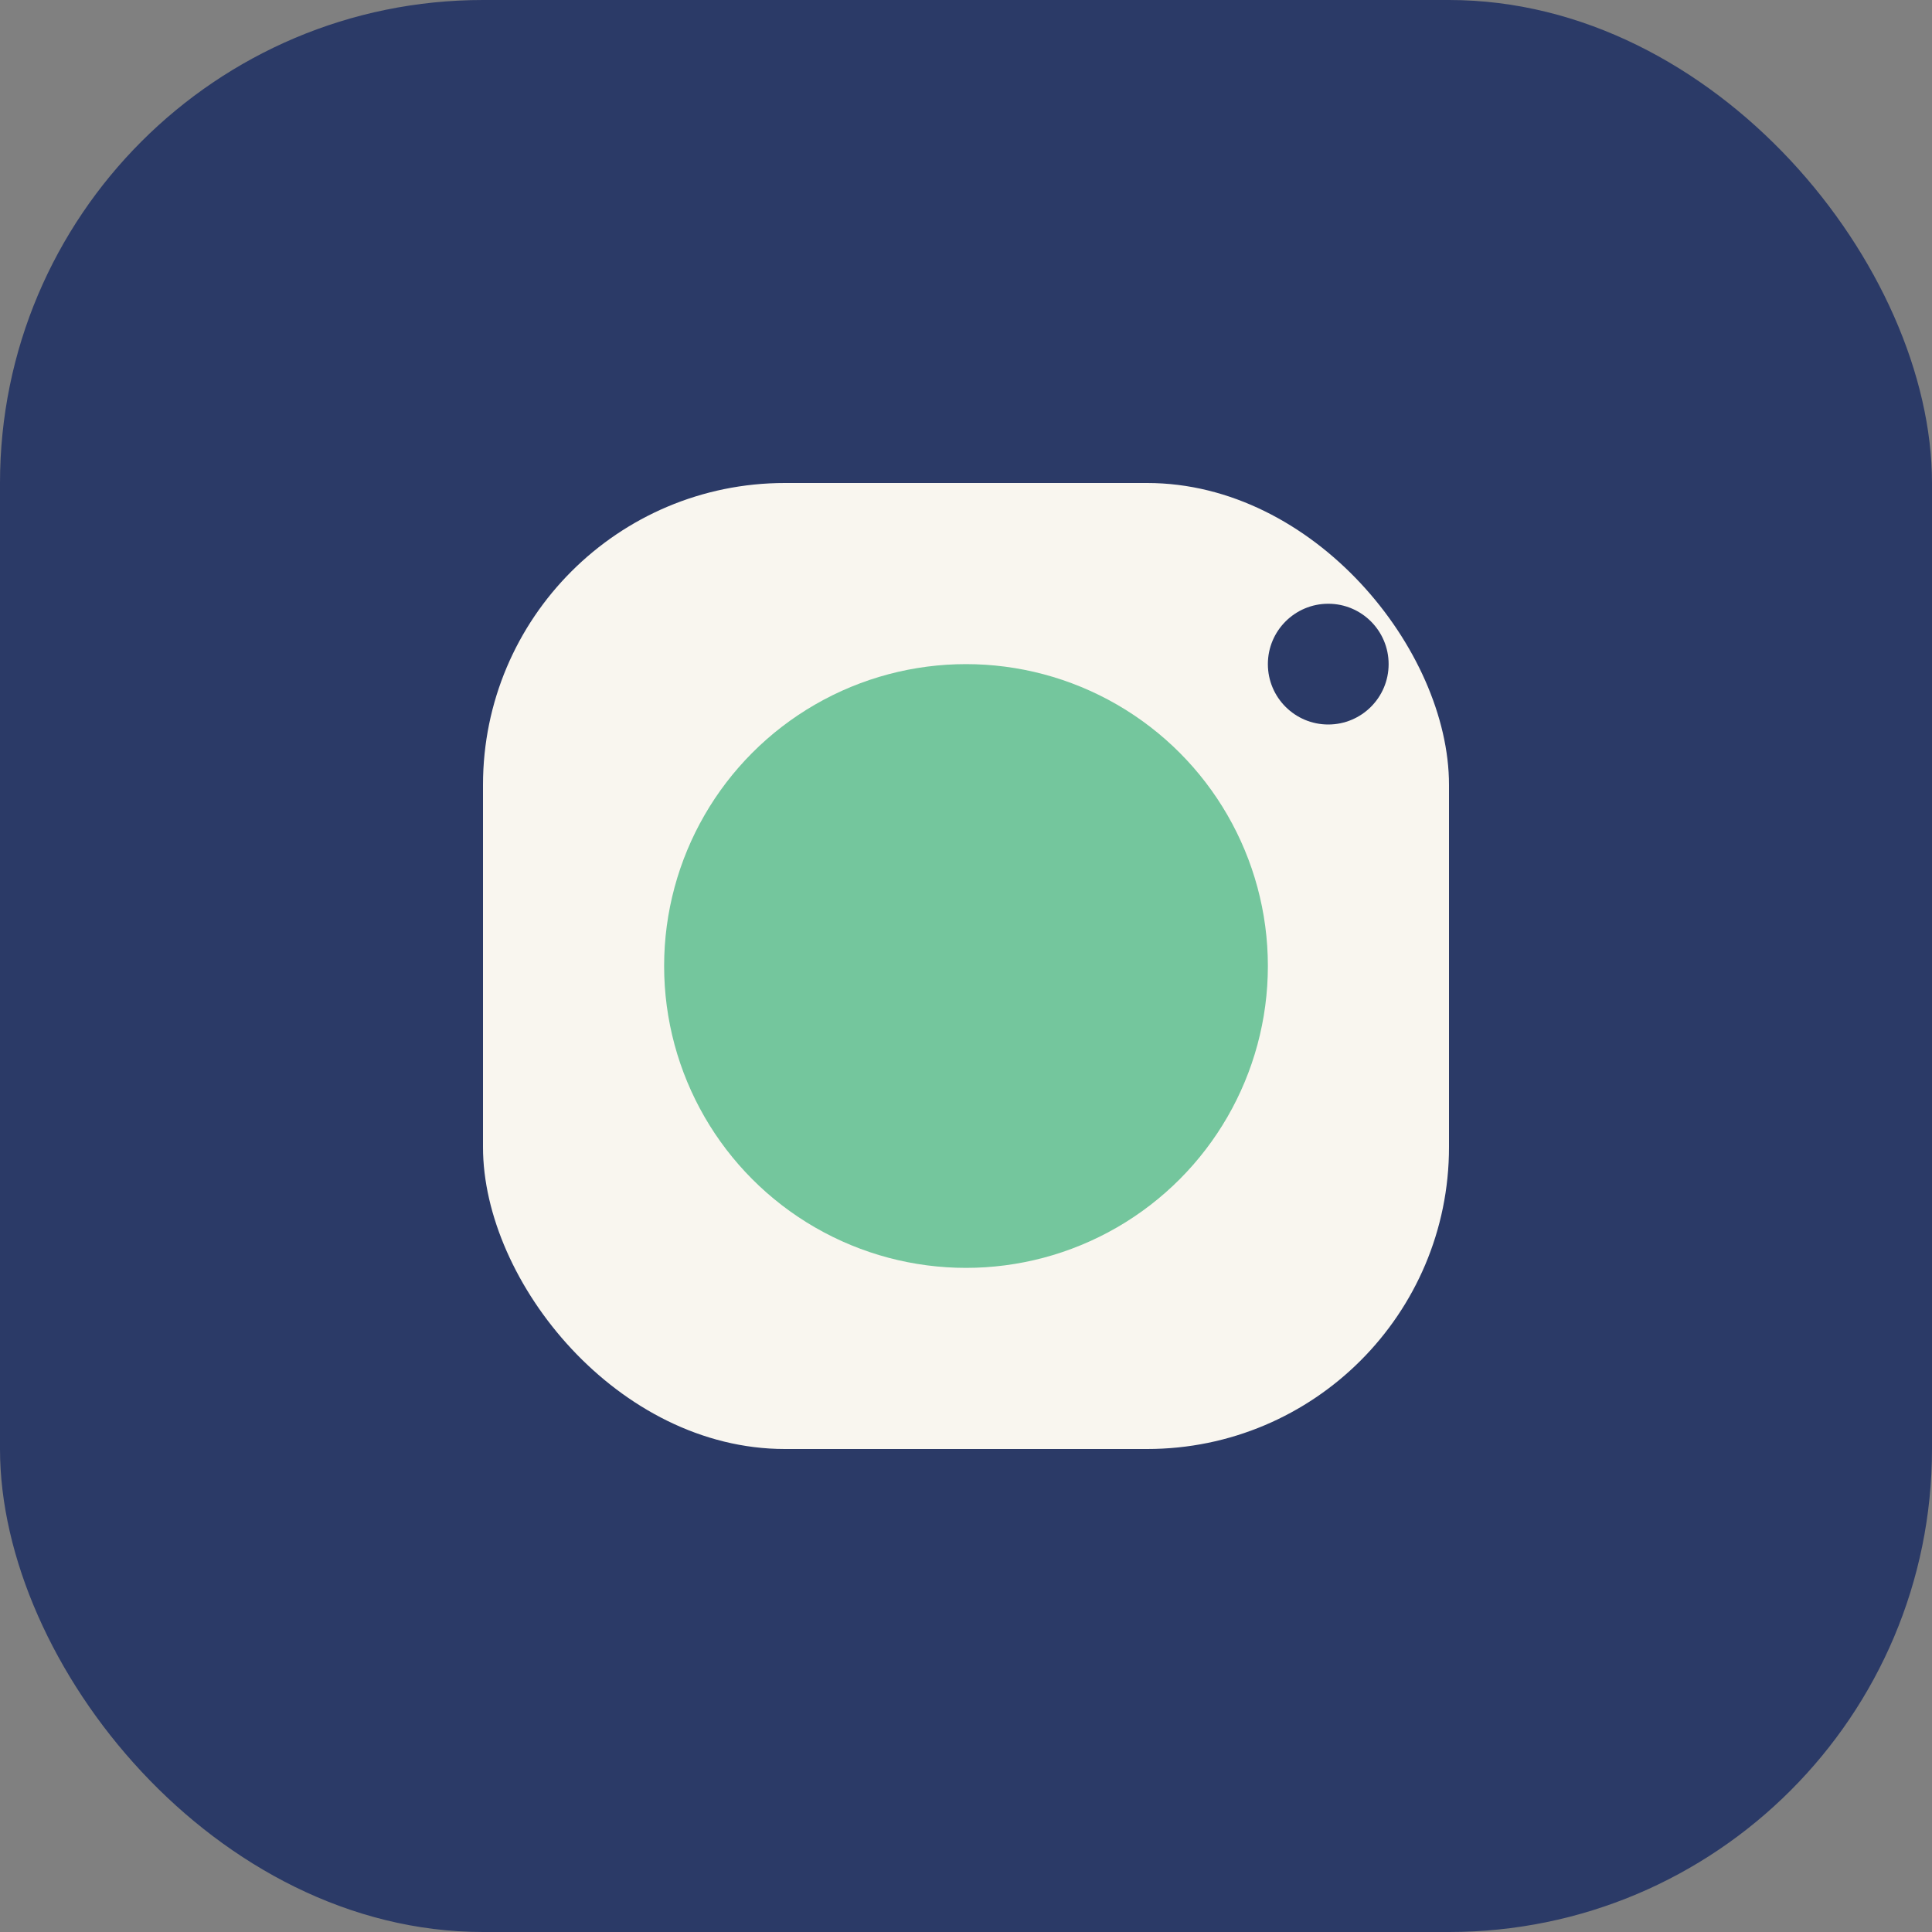
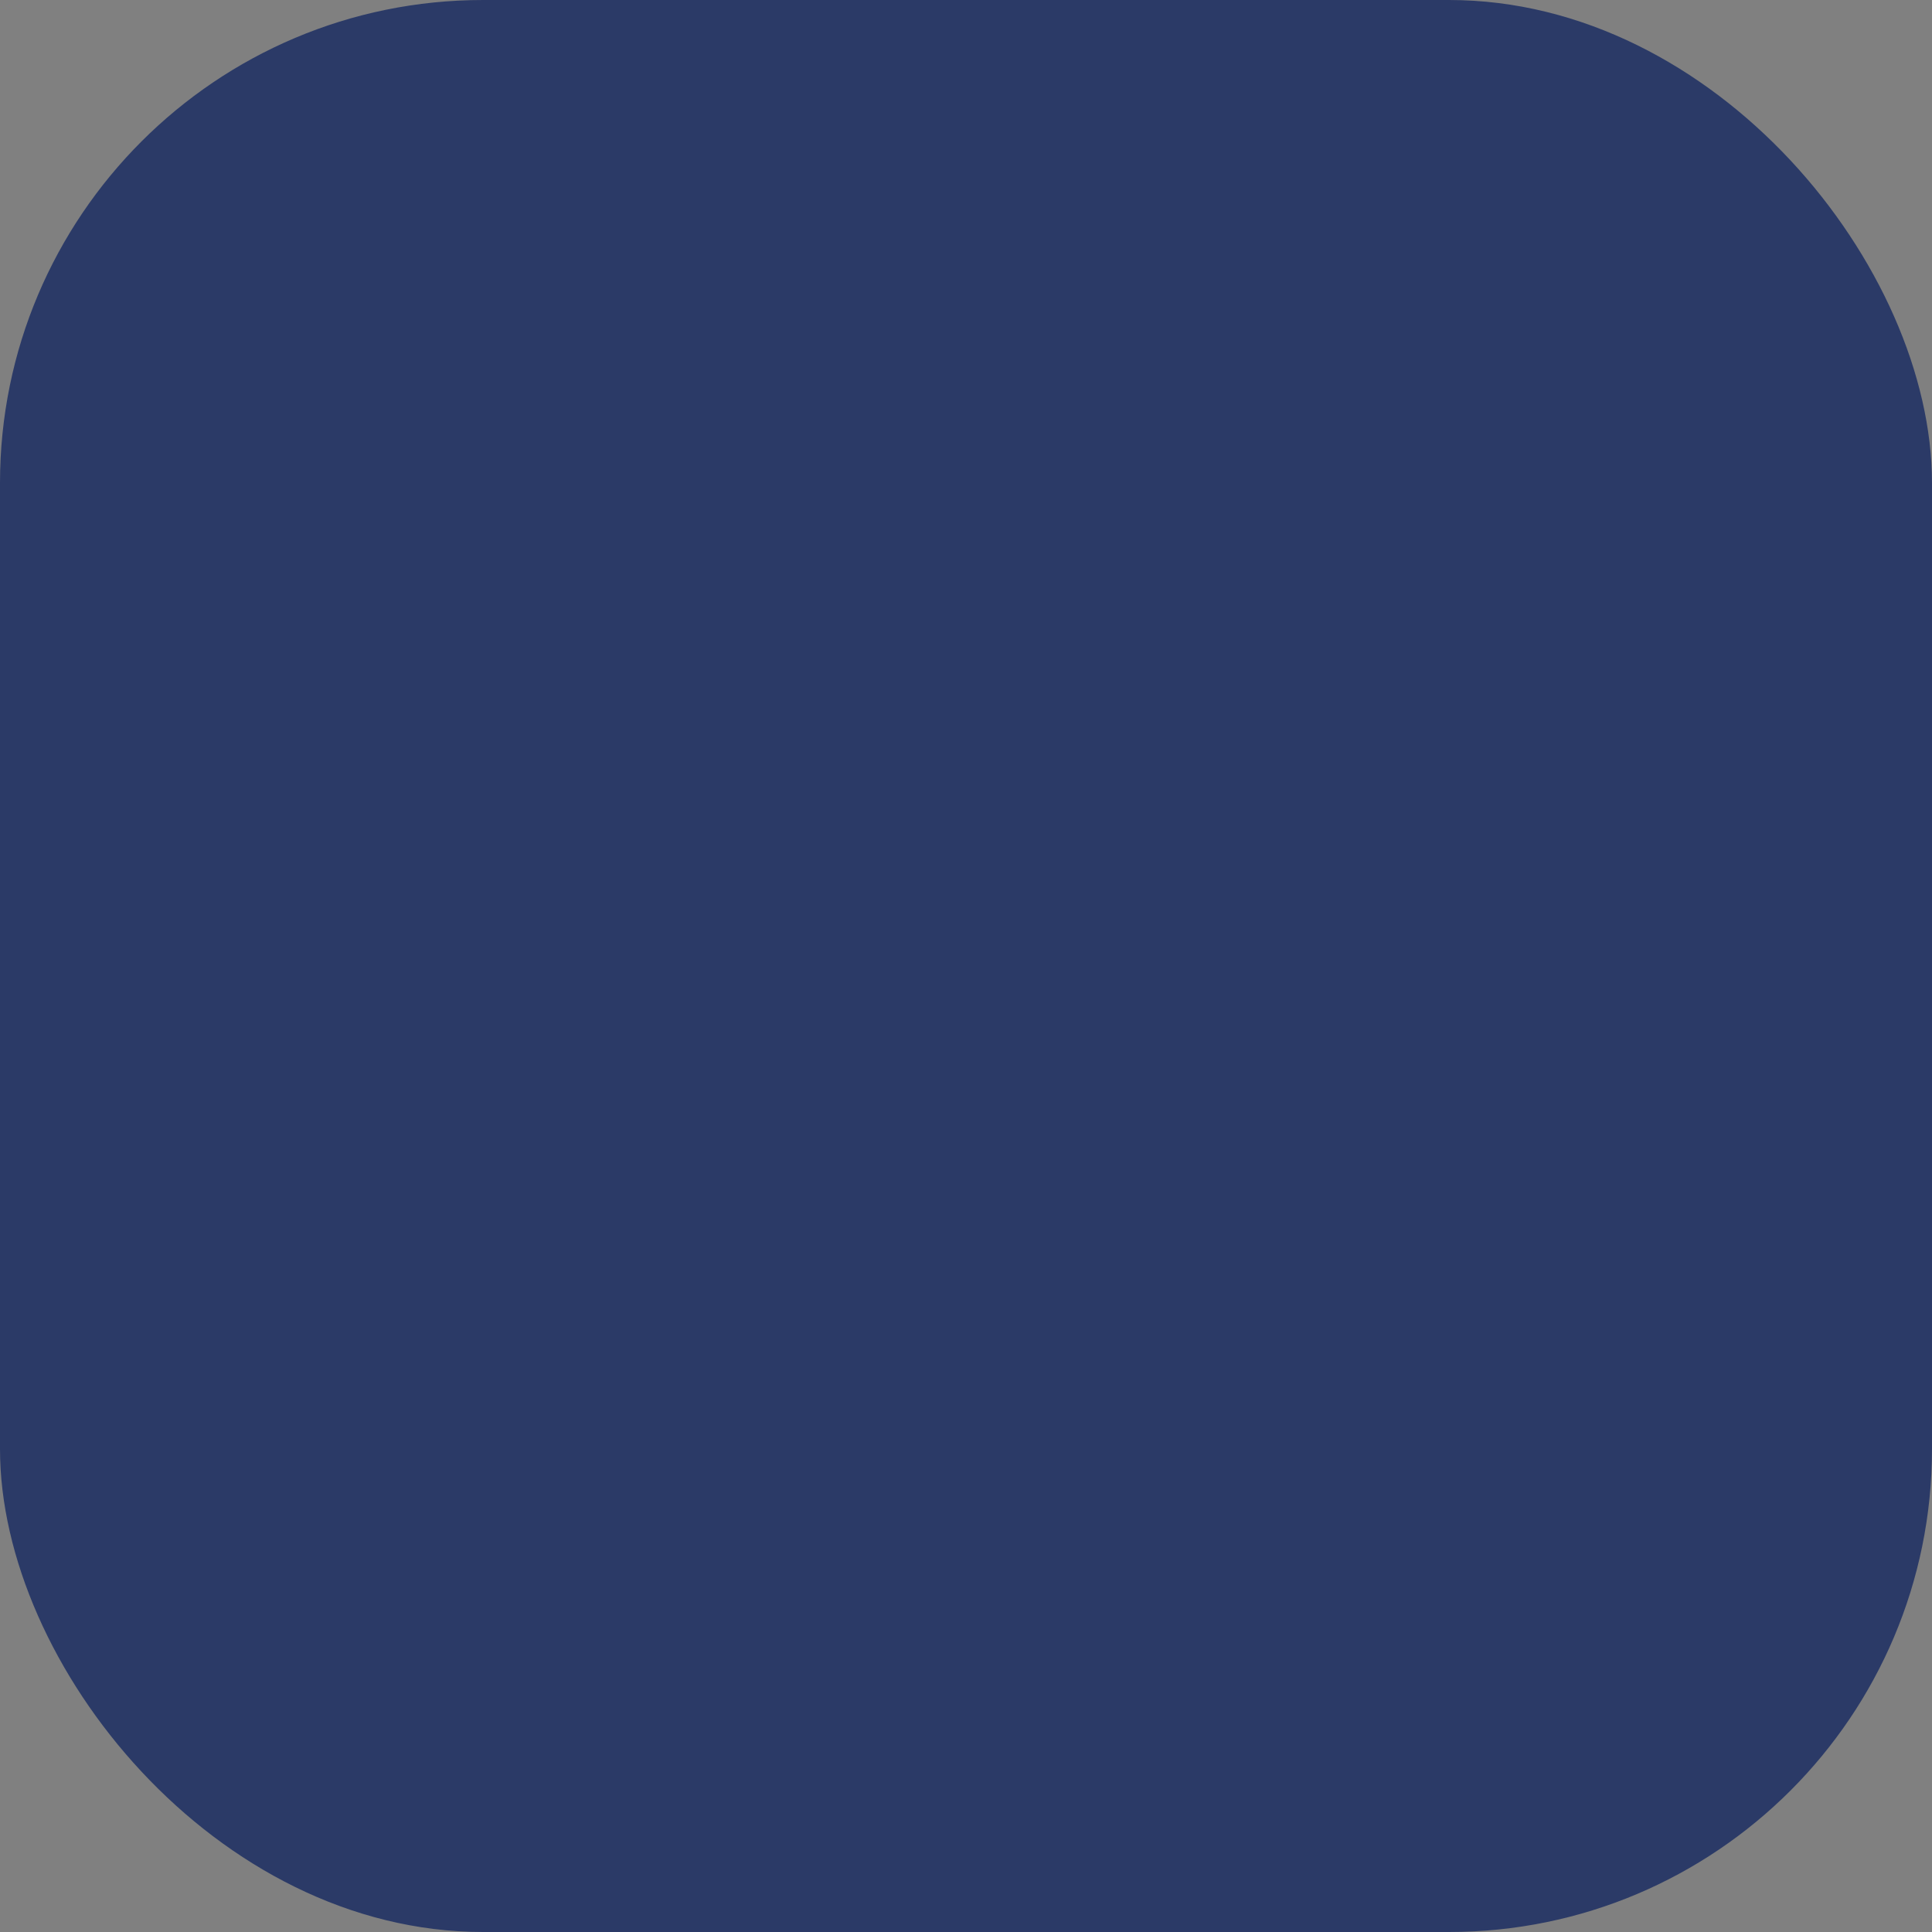
<svg xmlns="http://www.w3.org/2000/svg" width="32" height="32" viewBox="0 0 32 32">
  <rect x="0" y="0" width="32" height="32" fill="#808080" stroke="none" />
  <rect width="32" height="32" rx="8" fill="#2B3A67" />
-   <rect x="8" y="8" width="16" height="16" rx="5" fill="#F9F6EF" />
-   <circle cx="16" cy="16" r="5" fill="#74C69D" />
-   <circle cx="22" cy="11" r="1" fill="#2B3A67" />
</svg>